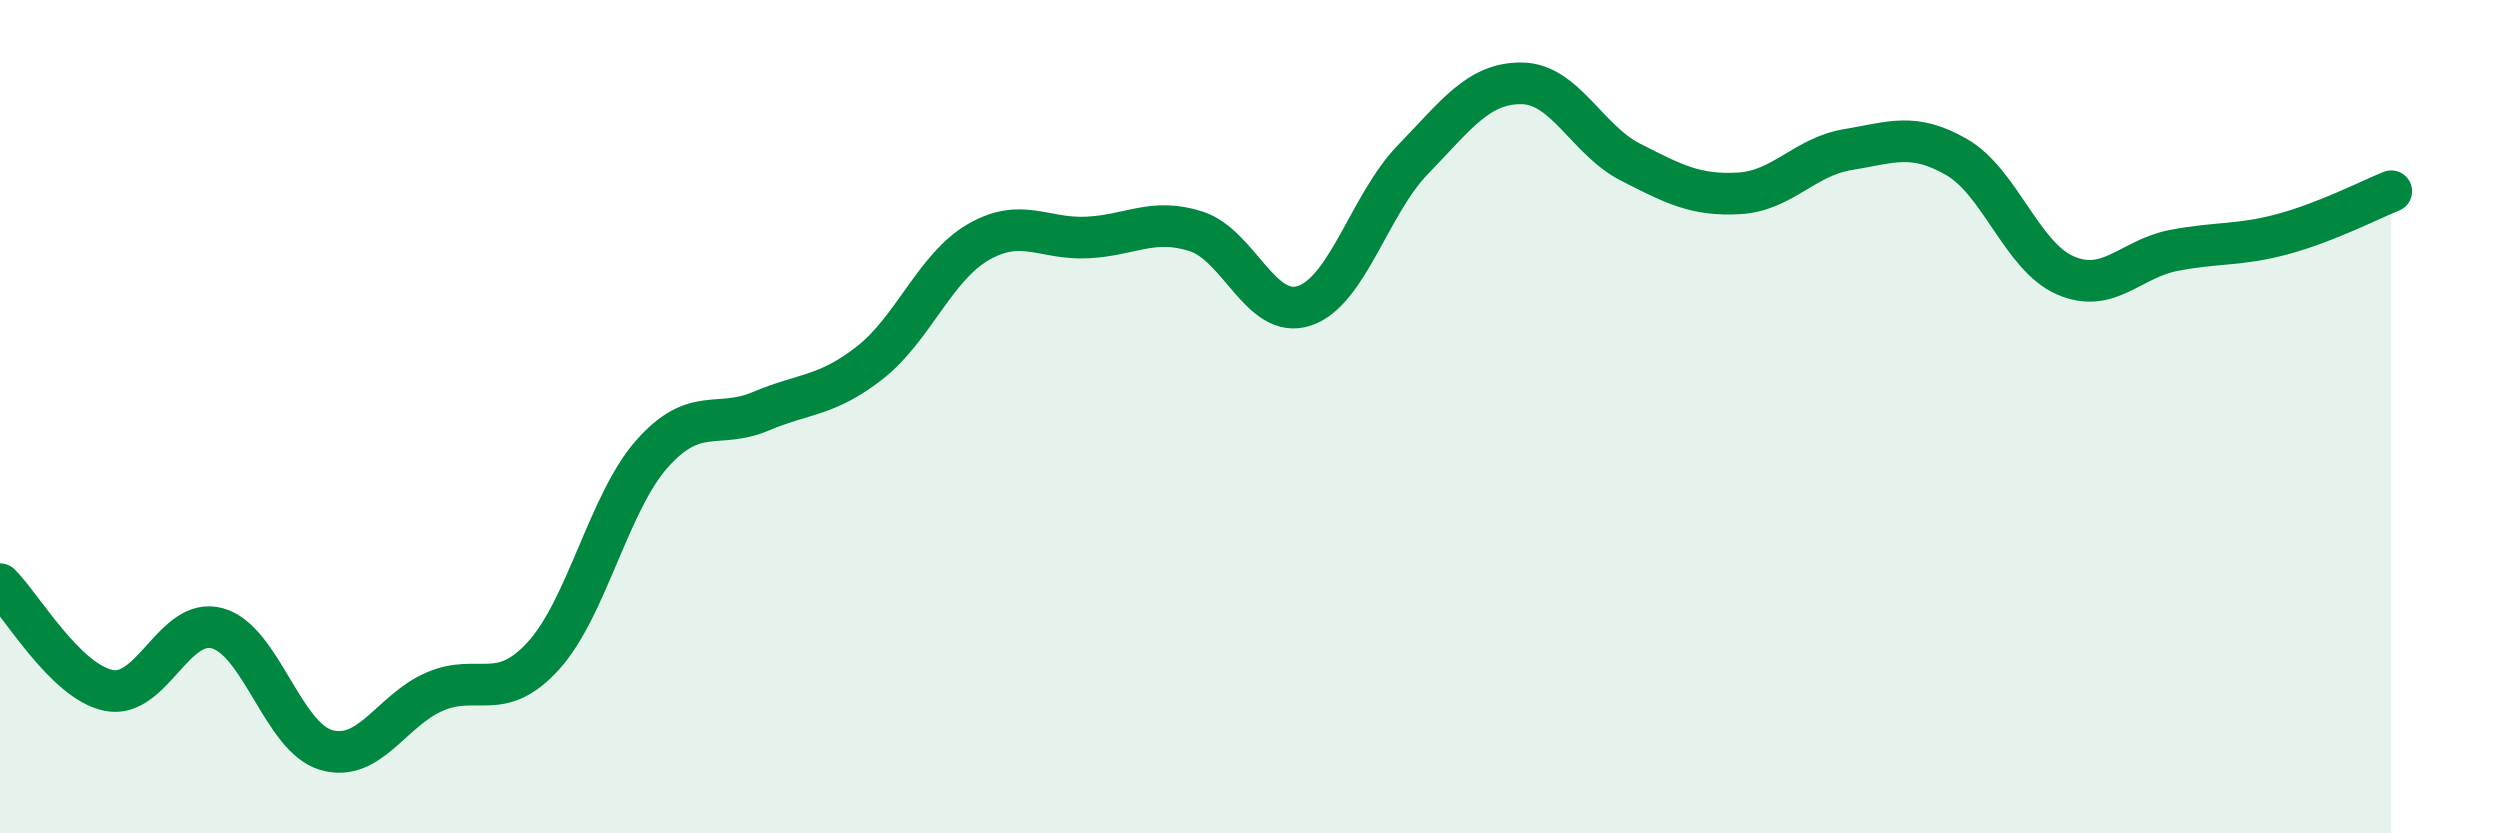
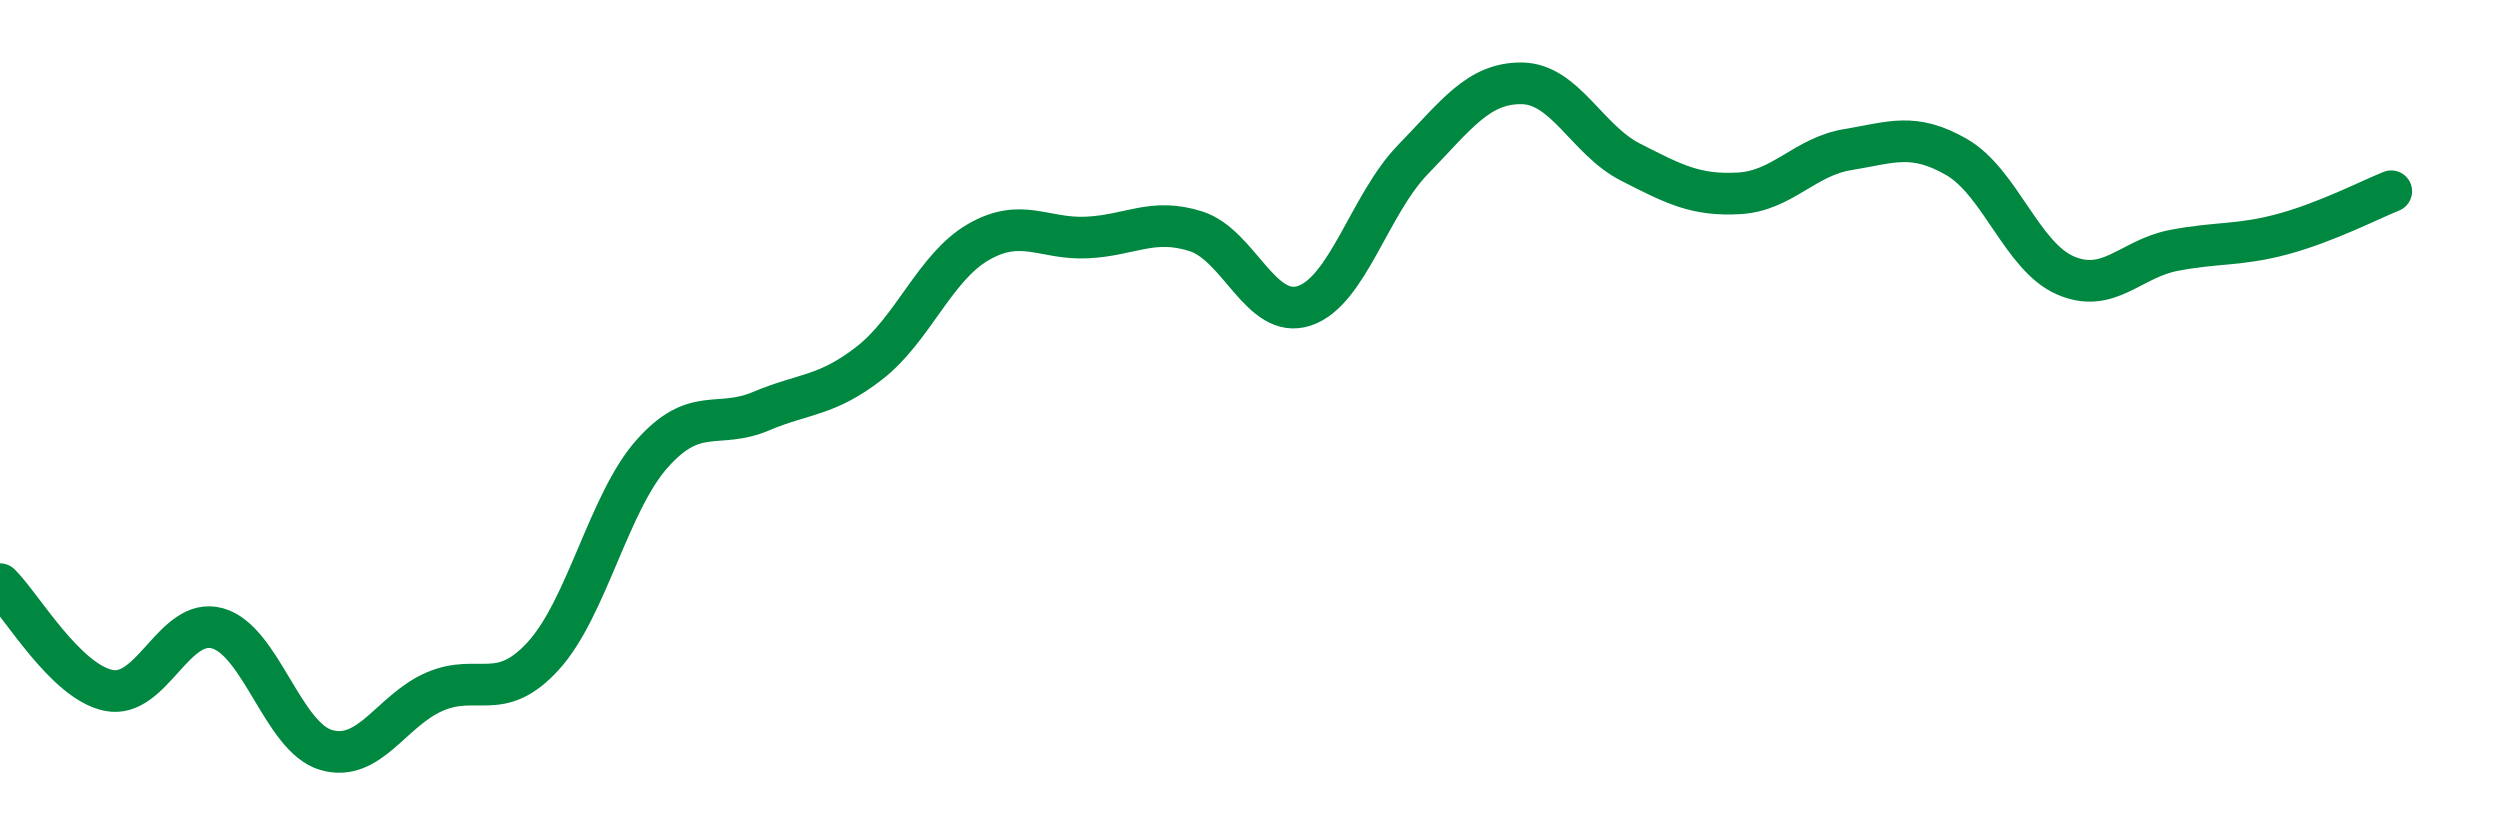
<svg xmlns="http://www.w3.org/2000/svg" width="60" height="20" viewBox="0 0 60 20">
-   <path d="M 0,14.02 C 0.52,14.53 1.57,16.36 2.61,16.57 C 3.65,16.78 4.18,14.79 5.22,15.08 C 6.26,15.37 6.79,17.7 7.83,18 C 8.87,18.3 9.39,17.05 10.43,16.6 C 11.47,16.15 12,16.88 13.04,15.74 C 14.08,14.6 14.61,12.06 15.65,10.89 C 16.69,9.72 17.22,10.31 18.26,9.87 C 19.3,9.43 19.83,9.52 20.87,8.71 C 21.91,7.9 22.44,6.41 23.48,5.81 C 24.52,5.21 25.05,5.75 26.09,5.7 C 27.13,5.65 27.66,5.22 28.7,5.55 C 29.74,5.88 30.26,7.68 31.3,7.34 C 32.34,7 32.87,4.9 33.91,3.83 C 34.95,2.76 35.48,1.99 36.52,2 C 37.56,2.01 38.09,3.36 39.13,3.89 C 40.17,4.42 40.7,4.7 41.74,4.64 C 42.78,4.58 43.31,3.76 44.35,3.59 C 45.39,3.42 45.92,3.17 46.96,3.77 C 48,4.37 48.53,6.16 49.57,6.61 C 50.61,7.06 51.13,6.21 52.17,6.01 C 53.21,5.81 53.74,5.9 54.78,5.62 C 55.82,5.34 56.87,4.8 57.39,4.59L57.39 20L0 20Z" fill="#008740" opacity="0.1" stroke-linecap="round" stroke-linejoin="round" />
  <path d="M 0,14.02 C 0.52,14.53 1.57,16.36 2.61,16.57 C 3.65,16.78 4.18,14.79 5.22,15.08 C 6.26,15.37 6.79,17.7 7.83,18 C 8.87,18.3 9.39,17.05 10.43,16.6 C 11.47,16.15 12,16.88 13.04,15.74 C 14.08,14.6 14.61,12.06 15.65,10.89 C 16.69,9.72 17.22,10.31 18.26,9.87 C 19.3,9.43 19.83,9.52 20.87,8.71 C 21.91,7.9 22.44,6.41 23.48,5.81 C 24.52,5.21 25.05,5.75 26.09,5.7 C 27.13,5.65 27.66,5.22 28.7,5.55 C 29.74,5.88 30.26,7.68 31.3,7.34 C 32.34,7 32.87,4.9 33.91,3.83 C 34.95,2.76 35.48,1.99 36.52,2 C 37.56,2.01 38.09,3.36 39.13,3.89 C 40.17,4.42 40.7,4.7 41.74,4.64 C 42.78,4.58 43.31,3.76 44.35,3.59 C 45.39,3.42 45.92,3.17 46.96,3.77 C 48,4.37 48.53,6.16 49.57,6.61 C 50.61,7.06 51.13,6.21 52.17,6.01 C 53.21,5.81 53.74,5.9 54.78,5.62 C 55.82,5.34 56.87,4.8 57.39,4.59" stroke="#008740" stroke-width="1" fill="none" stroke-linecap="round" stroke-linejoin="round" />
</svg>